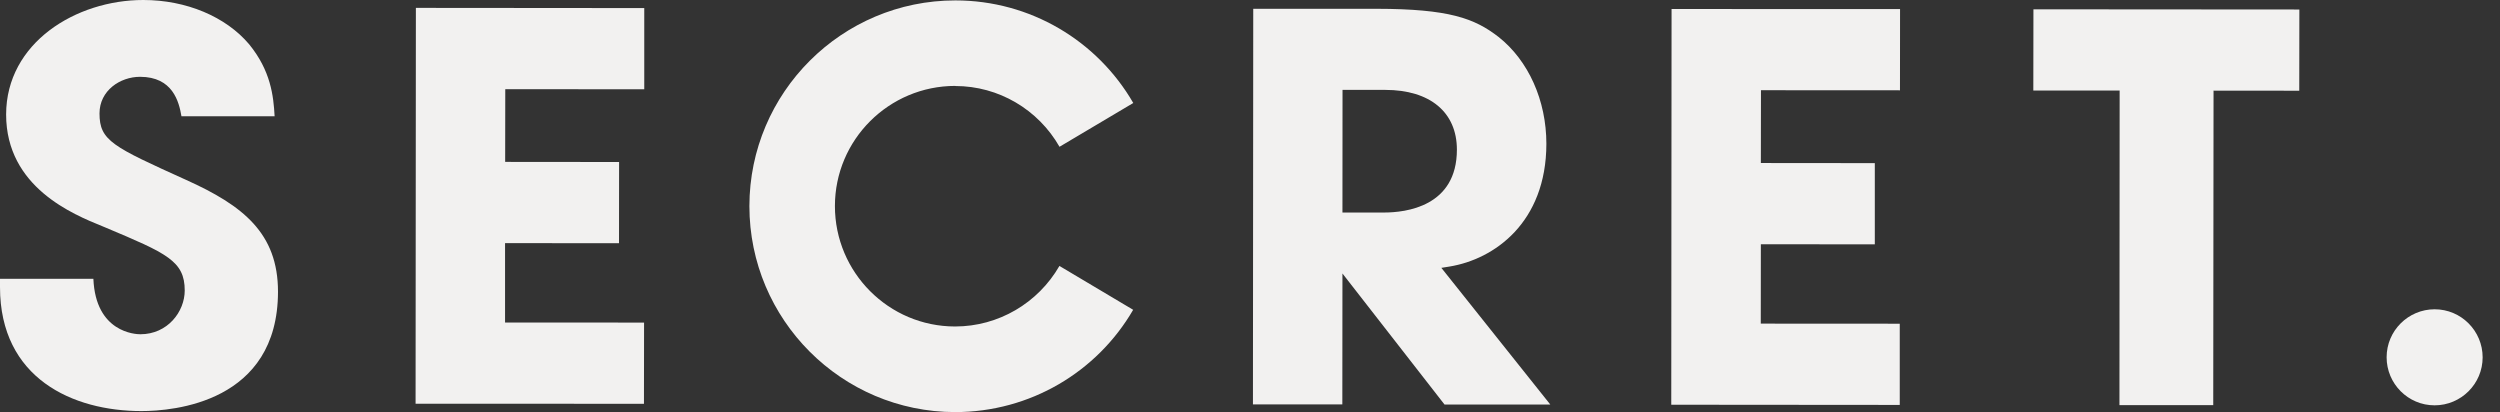
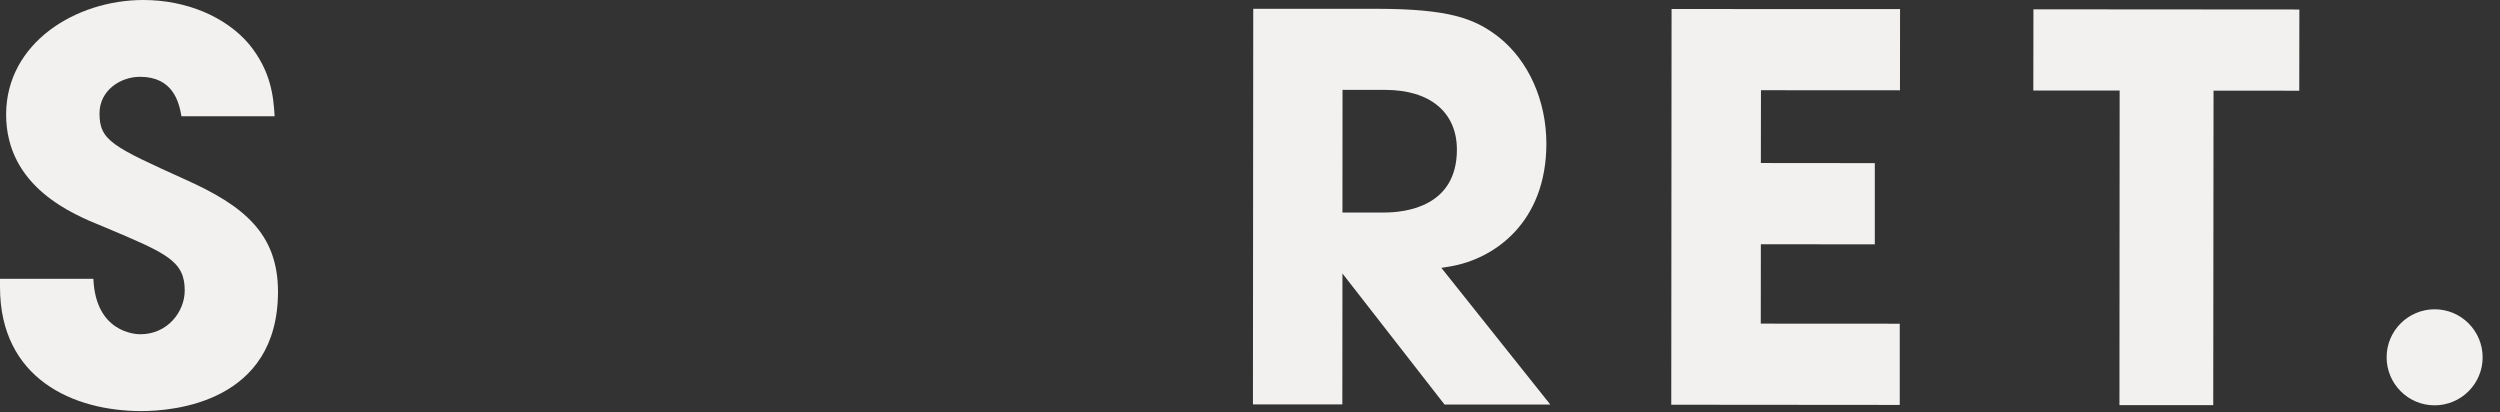
<svg xmlns="http://www.w3.org/2000/svg" width="91" height="15" viewBox="0 0 91 15" fill="none">
  <rect x="0" y="0" width="91" height="15" fill="#333333" stroke="none" />
  <g clip-path="url(#clip0_224_40)">
    <path d="M88.622 11.258C87.658 11.258 86.873 12.04 86.873 13.004C86.873 13.969 87.654 14.754 88.619 14.754C89.583 14.754 90.368 13.972 90.368 13.008C90.368 12.044 89.587 11.258 88.622 11.258Z" fill="#F2F1F0" />
    <path d="M52.763 9.702C54.386 9.438 56.285 8.105 56.288 5.234C56.288 3.66 55.637 2.204 54.546 1.344C53.671 0.666 52.744 0.324 50.108 0.32H45.618L45.607 14.721H48.861L48.865 9.955L52.58 14.724H56.43L52.465 9.75L52.763 9.702ZM50.38 7.736H48.865L48.868 3.272H50.421C52.055 3.272 53.031 4.088 53.031 5.447C53.031 7.517 51.177 7.736 50.376 7.736H50.38Z" fill="#F2F1F0" />
    <path d="M74.013 3.295H77.155L77.148 14.747H80.562L80.573 3.299L83.693 3.302L83.697 0.346L74.017 0.339L74.013 3.295Z" fill="#F2F1F0" />
-     <path d="M15.127 14.695L23.44 14.698L23.444 11.742L18.384 11.739V8.85L22.532 8.853L22.535 5.897L18.388 5.893L18.392 3.246L23.451 3.25V0.294L15.138 0.287L15.127 14.695Z" fill="#F2F1F0" />
    <path d="M60.834 14.732L69.151 14.739V11.783L64.092 11.78L64.095 8.891L68.243 8.894V5.938L64.095 5.934L64.099 3.284L69.159 3.287L69.162 0.331L60.845 0.328L60.834 14.732Z" fill="#F2F1F0" />
    <path d="M6.776 6.549C4.103 5.339 3.622 5.123 3.622 4.129C3.622 3.295 4.375 2.796 5.097 2.796C6.288 2.796 6.515 3.701 6.605 4.233H9.996C9.955 3.485 9.855 2.576 9.069 1.612C8.22 0.607 6.78 0 5.216 0C2.766 0 0.227 1.556 0.223 4.166C0.223 6.817 2.673 7.807 3.719 8.232L3.861 8.291C6.061 9.218 6.724 9.497 6.724 10.573C6.724 11.34 6.106 12.167 5.108 12.167C4.937 12.167 3.481 12.107 3.399 10.149H0V10.45C0 13.775 2.655 14.963 5.145 14.963C6.311 14.963 10.115 14.654 10.119 10.618C10.119 8.485 8.842 7.48 6.776 6.549Z" fill="#F2F1F0" />
-     <path d="M34.773 3.131C36.351 3.131 37.792 3.987 38.566 5.343L41.251 3.749C39.94 1.482 37.505 0.015 34.776 0.015C30.644 0.015 27.282 3.369 27.278 7.502C27.278 11.634 30.633 14.996 34.765 15C37.494 15 39.933 13.541 41.247 11.277L38.563 9.68C37.785 11.031 36.344 11.884 34.765 11.884C32.353 11.884 30.391 9.918 30.391 7.502C30.391 5.086 32.356 3.127 34.773 3.127V3.131Z" fill="#F2F1F0" />
  </g>
  <defs>
    <clipPath id="clip0_224_40">
      <rect width="90.369" height="15" fill="white" />
    </clipPath>
  </defs>
</svg>